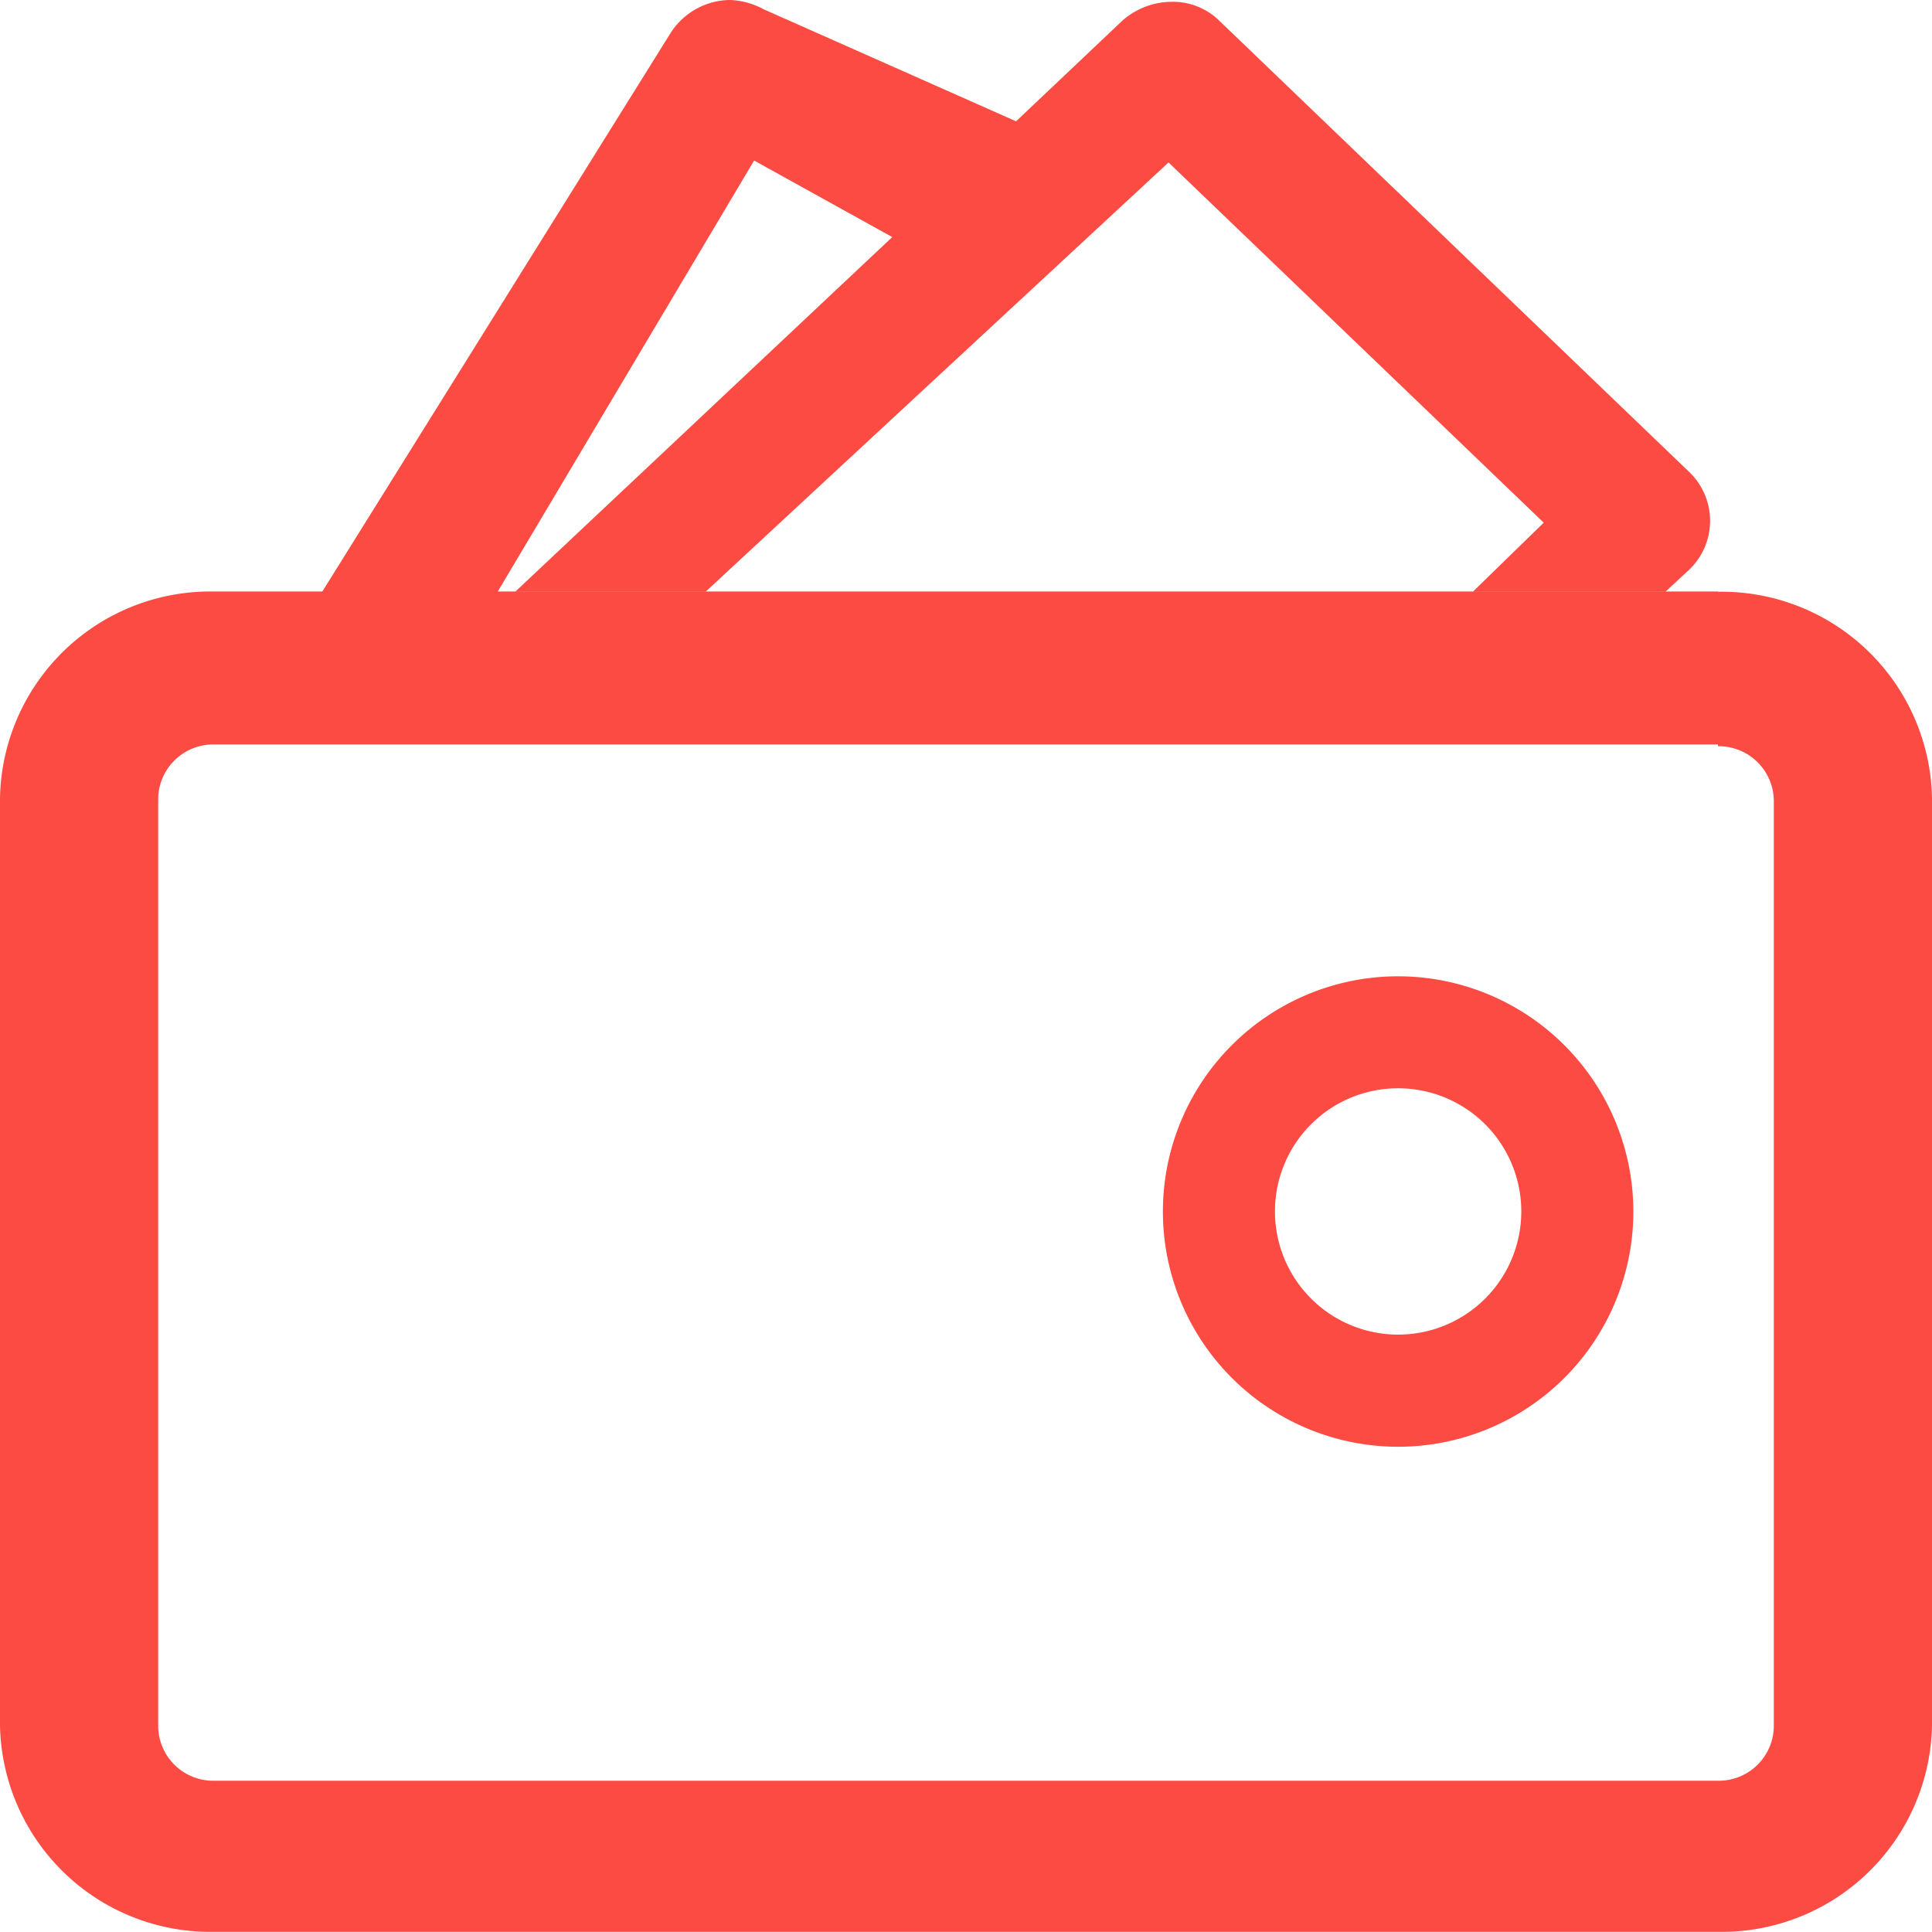
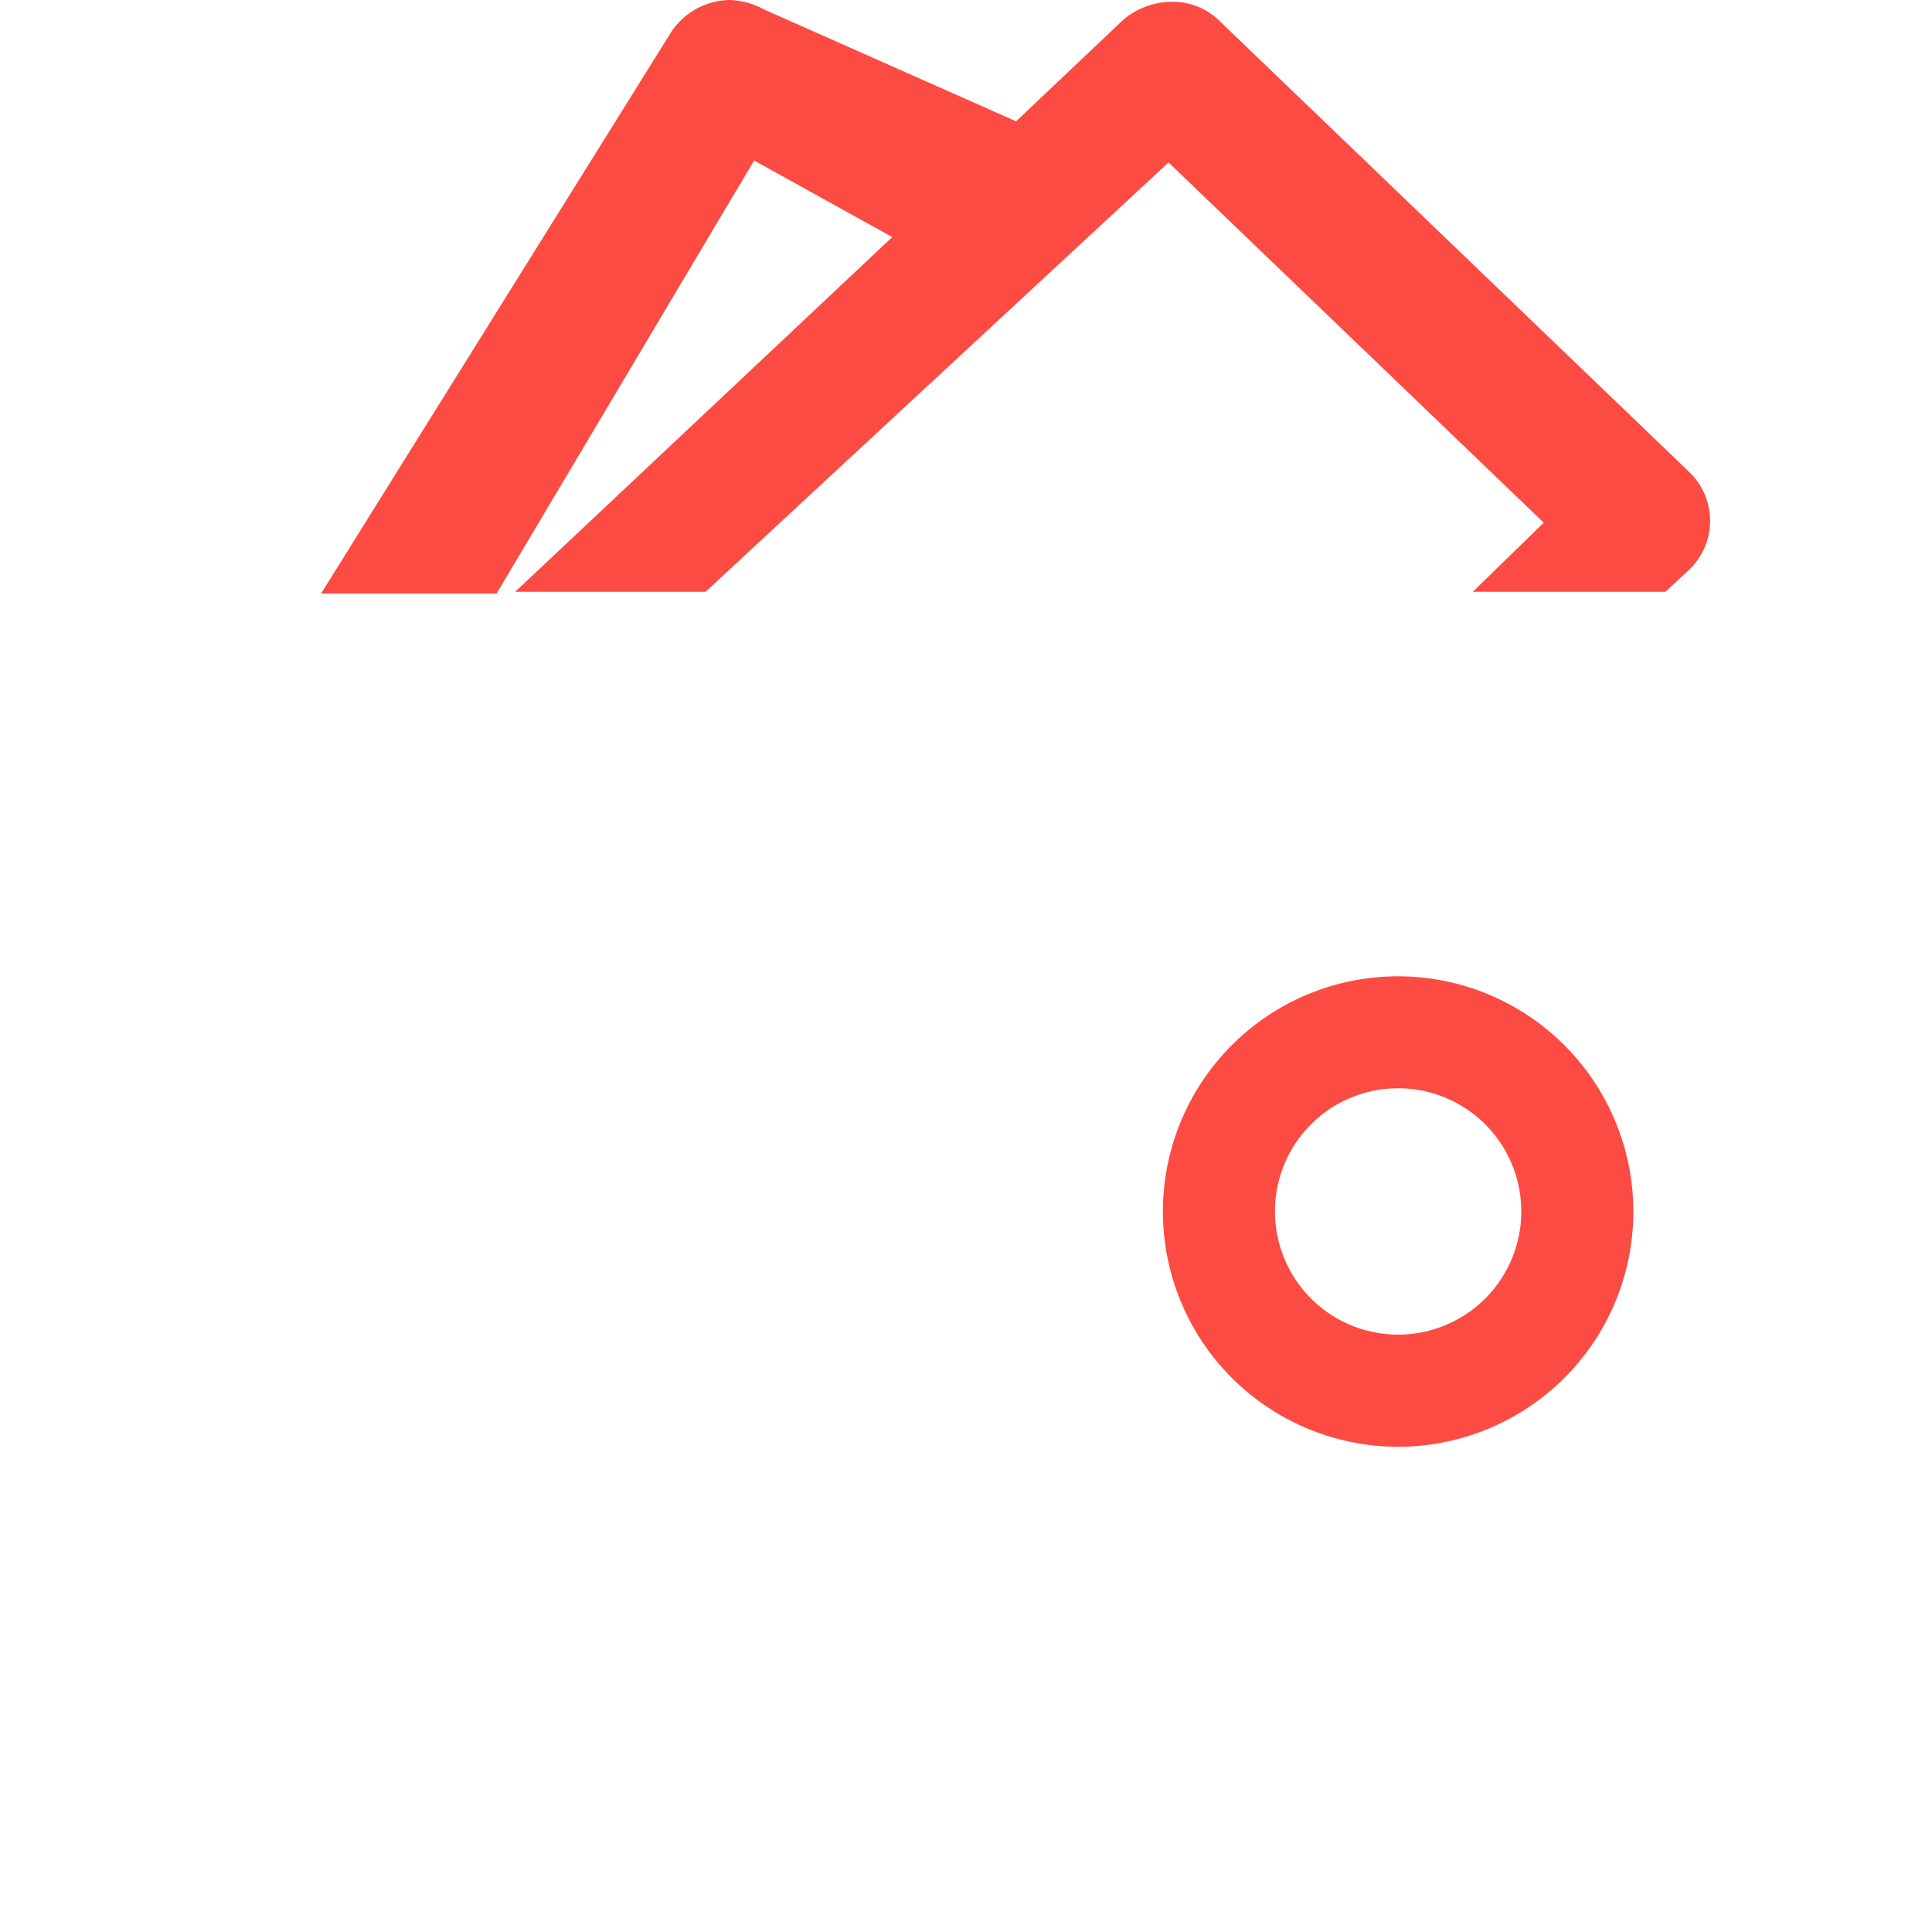
<svg xmlns="http://www.w3.org/2000/svg" width="24" height="24" viewBox="0 0 24 24">
  <defs>
    <style>
      .cls-1 {
        fill: #fc4b42;
      }
    </style>
  </defs>
  <g id="haocaifei" transform="translate(-96.8 -86.4)">
-     <path id="路径_8176" data-name="路径 8176" class="cls-1" d="M118.141,341.919a.684.684,0,0,1,.694.67V354.1a.684.684,0,0,1-.694.67H99.459a.684.684,0,0,1-.694-.67V342.567a.684.684,0,0,1,.694-.67h18.682m0-1.9H99.459a2.614,2.614,0,0,0-2.659,2.567v11.516a2.614,2.614,0,0,0,2.659,2.567h18.682a2.614,2.614,0,0,0,2.659-2.567V342.567A2.614,2.614,0,0,0,118.141,340Z" transform="translate(0 -246.249)" />
    <path id="路径_8177" data-name="路径 8177" class="cls-1" d="M250.18,99.919a1.53,1.53,0,1,1-1.53,1.53,1.529,1.529,0,0,1,1.53-1.53m0-1.391a2.922,2.922,0,1,0,2.922,2.922A2.924,2.924,0,0,0,250.18,98.528Zm-8.3-12.128a.886.886,0,0,0-.742.417L236.8,93.774h2.18l3.2-5.38,1.716.951-4.684,4.406h2.365l5.751-5.333,4.661,4.475-.881.858H253.5l.3-.278a.84.84,0,0,0,0-1.206l-5.844-5.612a.821.821,0,0,0-.6-.232.927.927,0,0,0-.6.232l-1.322,1.252L242.3,86.516A.945.945,0,0,0,241.878,86.4Z" transform="translate(-136.012)" />
  </g>
</svg>